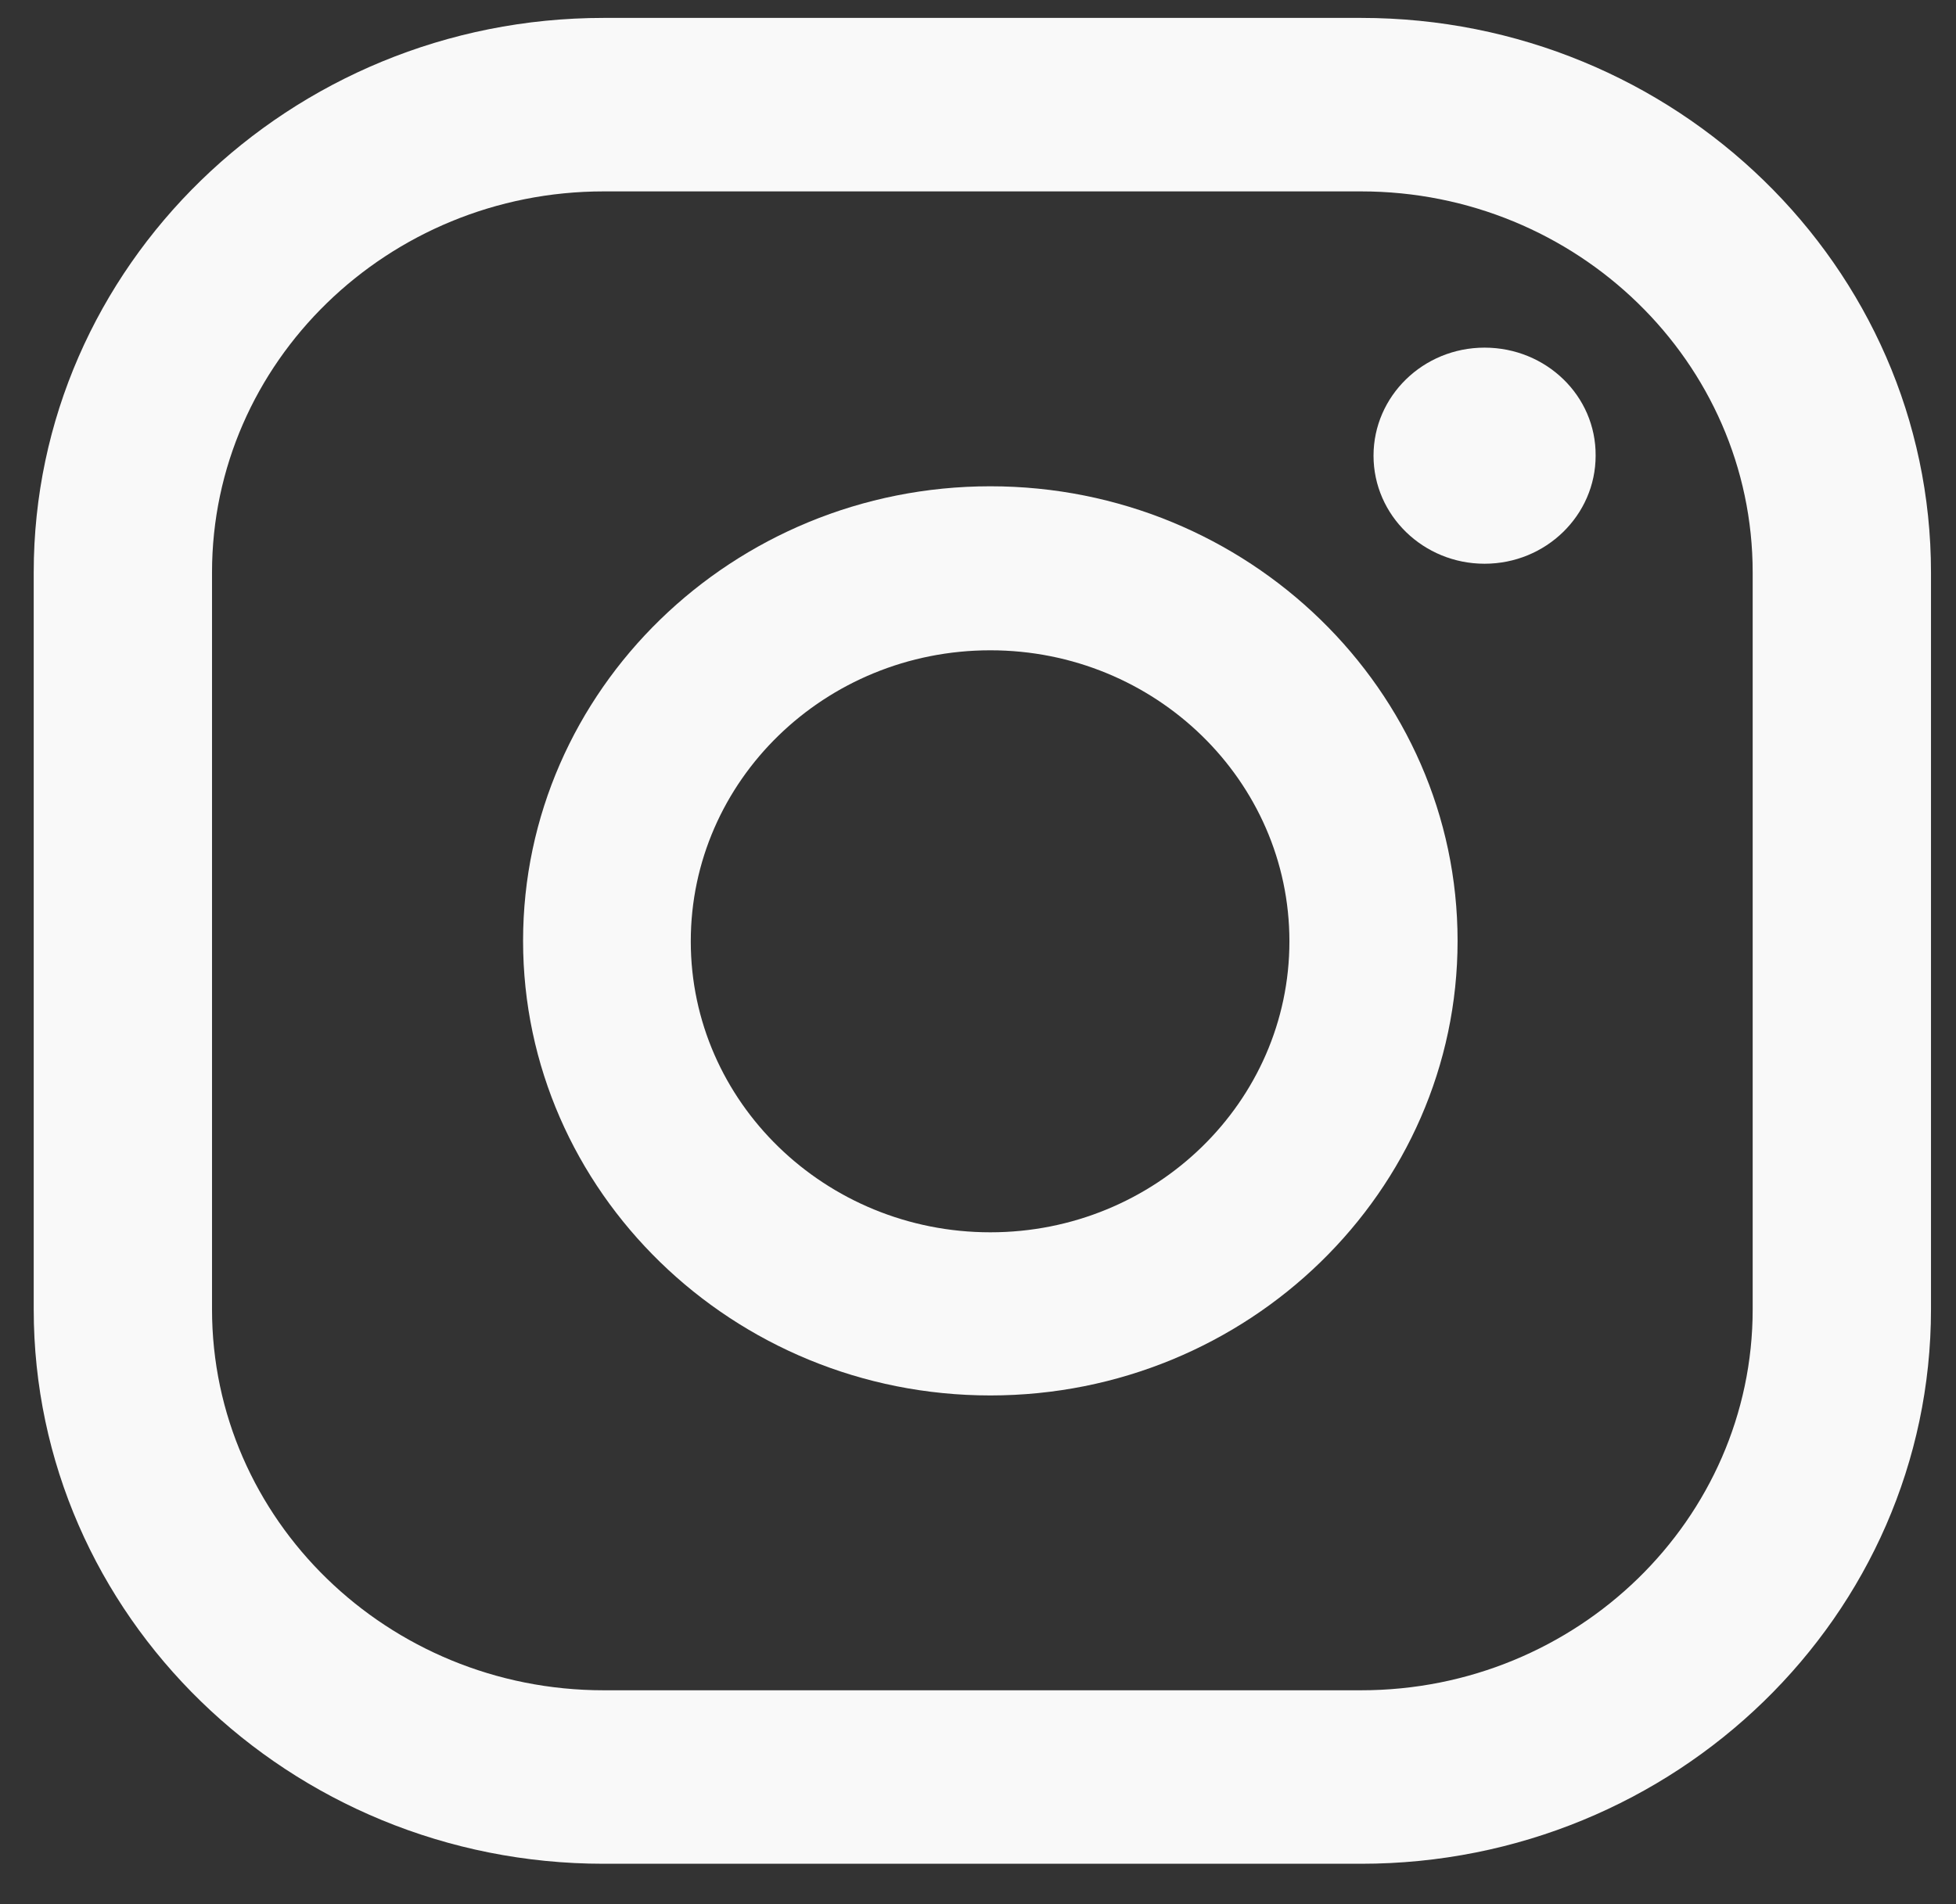
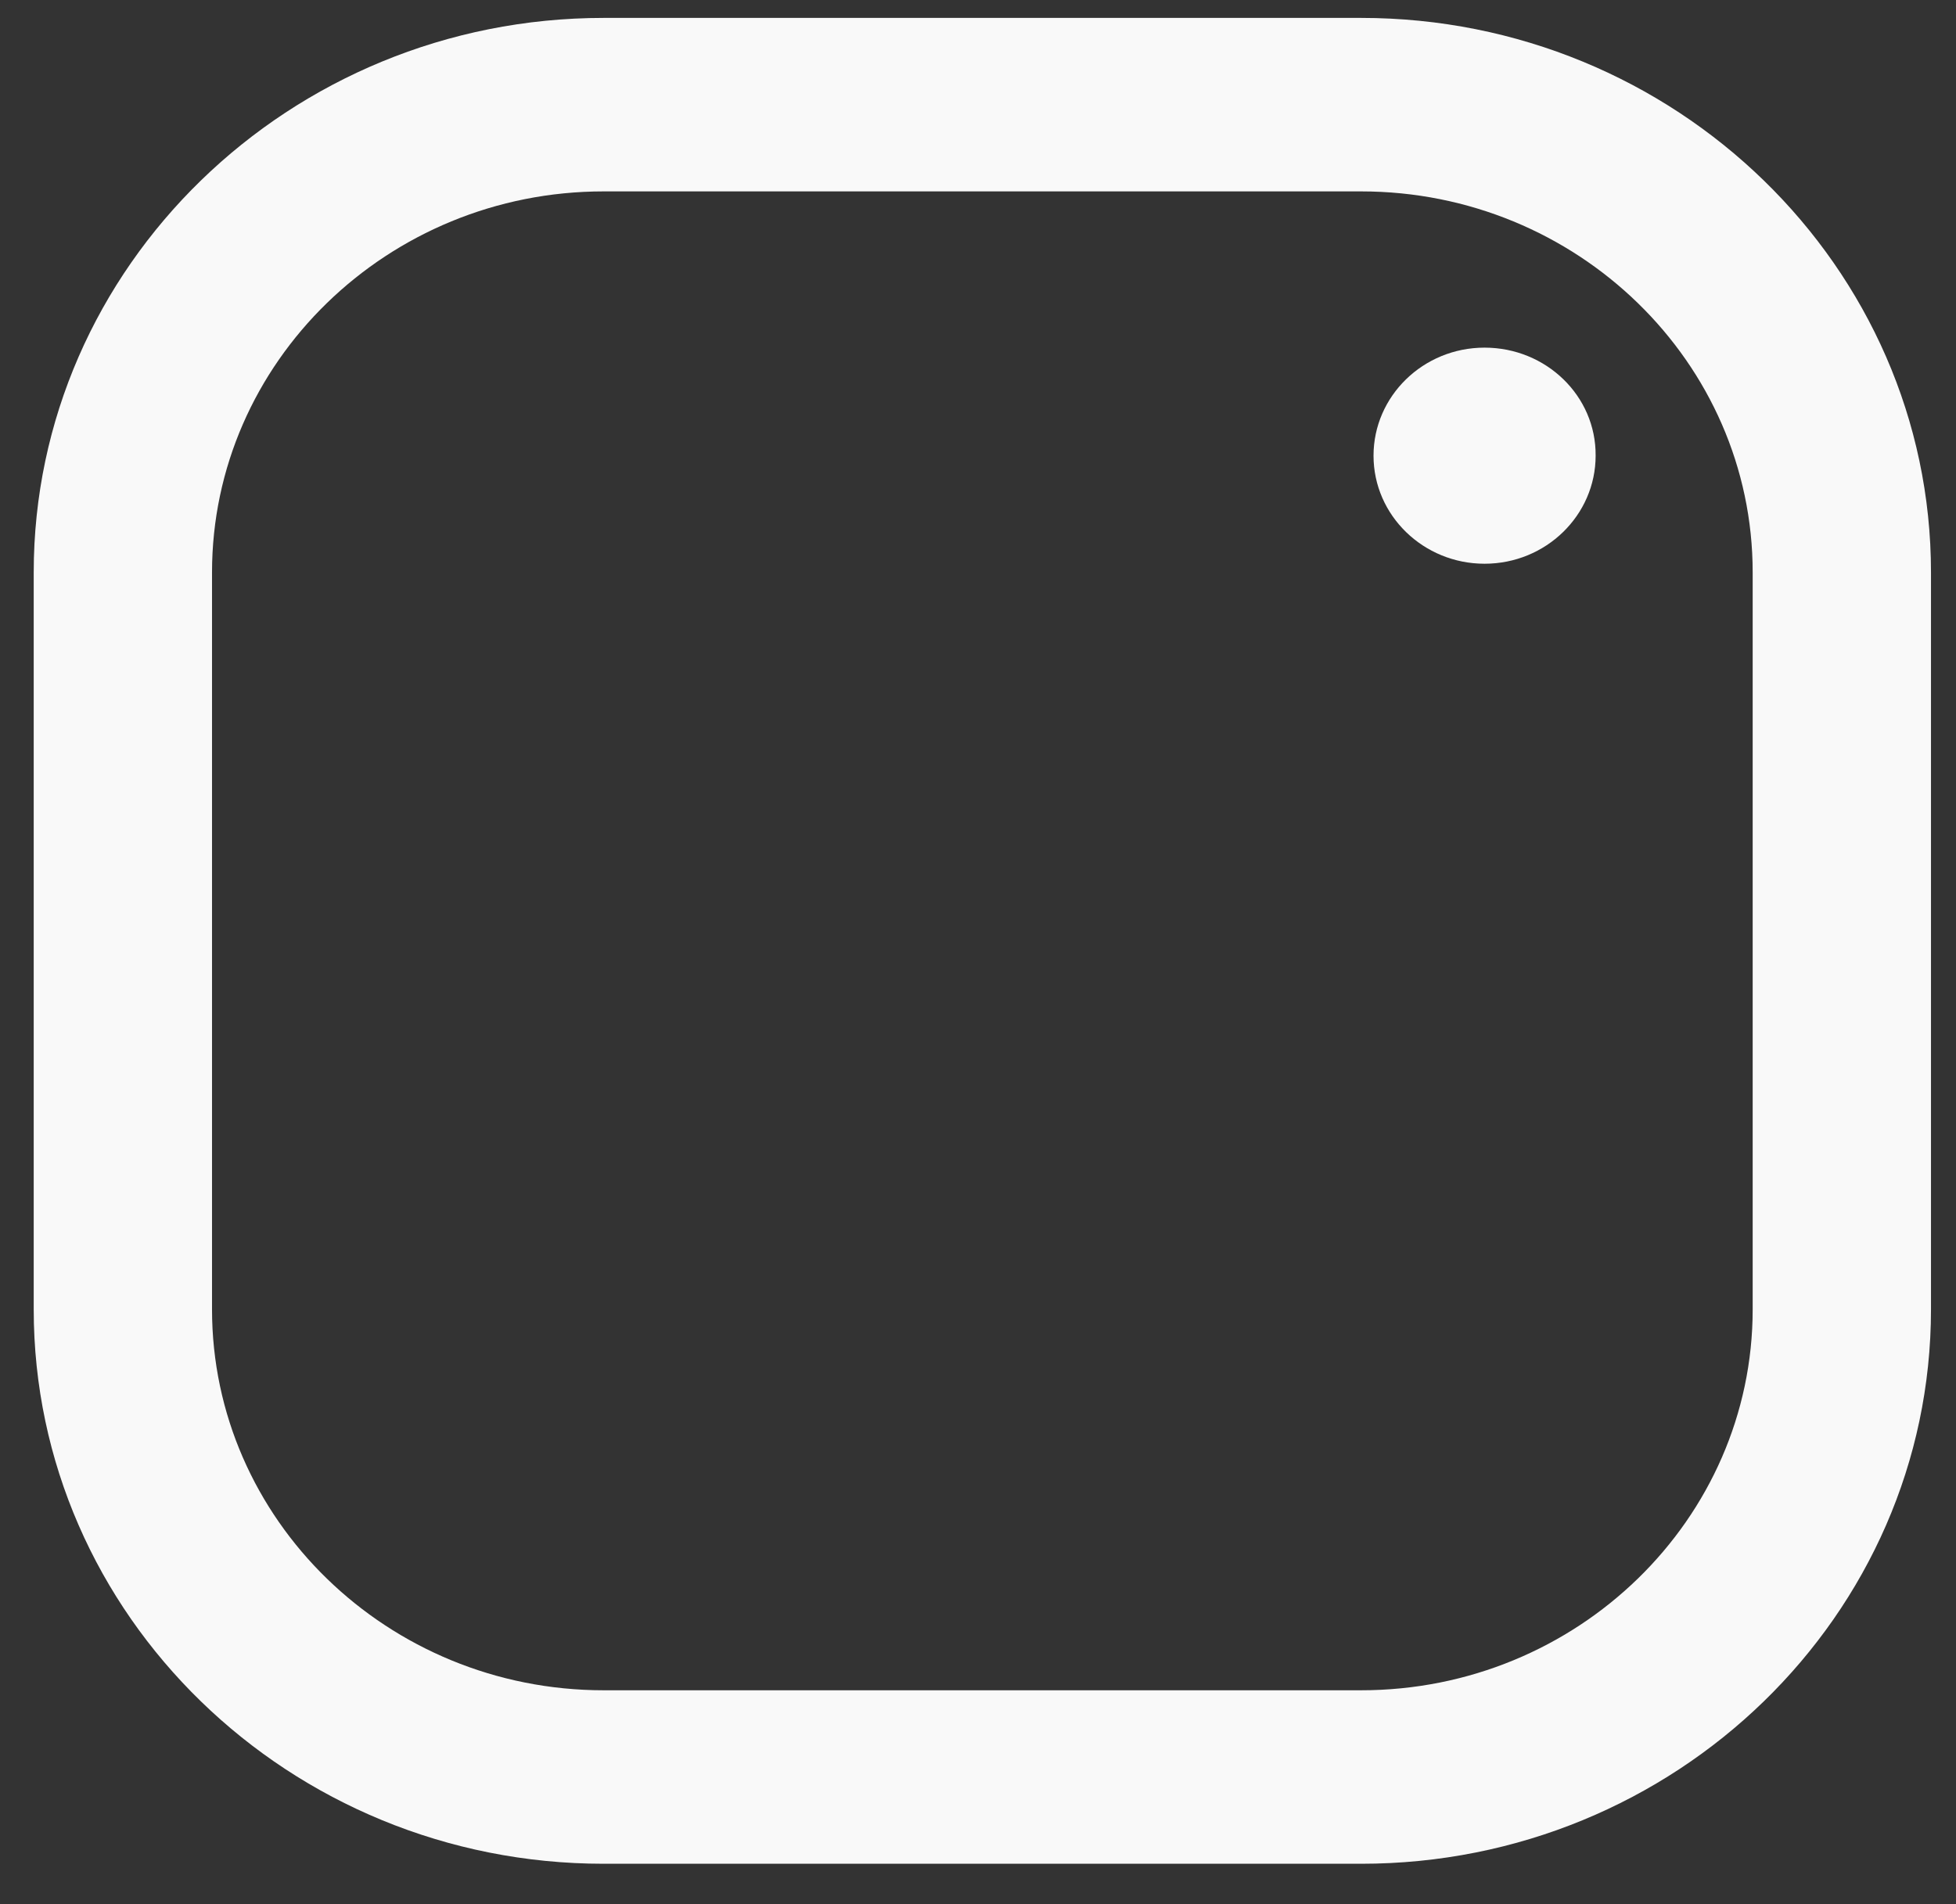
<svg xmlns="http://www.w3.org/2000/svg" width="38" height="37" viewBox="0 0 38 37" fill="none">
  <rect x="0" y="0" width="38" height="37" fill="#333333" stroke="none" />
  <path d="M28.841 6.755C27.646 6.755 26.684 7.7 26.684 8.854C26.684 10.017 27.655 10.954 28.841 10.954C30.036 10.954 30.999 10.009 30.999 8.854C31.008 7.692 30.036 6.755 28.841 6.755Z" fill="#F9F9F9" />
-   <path d="M19.24 9.449C14.237 9.449 10.162 13.414 10.162 18.282C10.162 23.15 14.237 27.115 19.24 27.115C24.242 27.115 28.317 23.15 28.317 18.282C28.317 13.414 24.242 9.449 19.24 9.449ZM19.24 23.945C16.033 23.945 13.42 21.411 13.42 18.291C13.42 15.171 16.025 12.636 19.24 12.636C22.446 12.636 25.05 15.171 25.05 18.291C25.05 21.411 22.446 23.945 19.24 23.945Z" fill="#F9F9F9" />
  <path d="M26.443 36.215H11.727C5.624 36.215 0.655 31.389 0.655 25.442V11.122C0.655 5.183 5.624 0.348 11.727 0.348H26.443C32.546 0.348 37.514 5.183 37.514 11.122V25.442C37.514 31.389 32.546 36.215 26.443 36.215ZM11.727 3.719C7.532 3.719 4.119 7.04 4.119 11.122V25.442C4.119 29.524 7.532 32.844 11.727 32.844H26.443C30.638 32.844 34.05 29.524 34.05 25.442V11.122C34.05 7.04 30.638 3.719 26.443 3.719H11.727Z" fill="#F9F9F9" />
</svg>